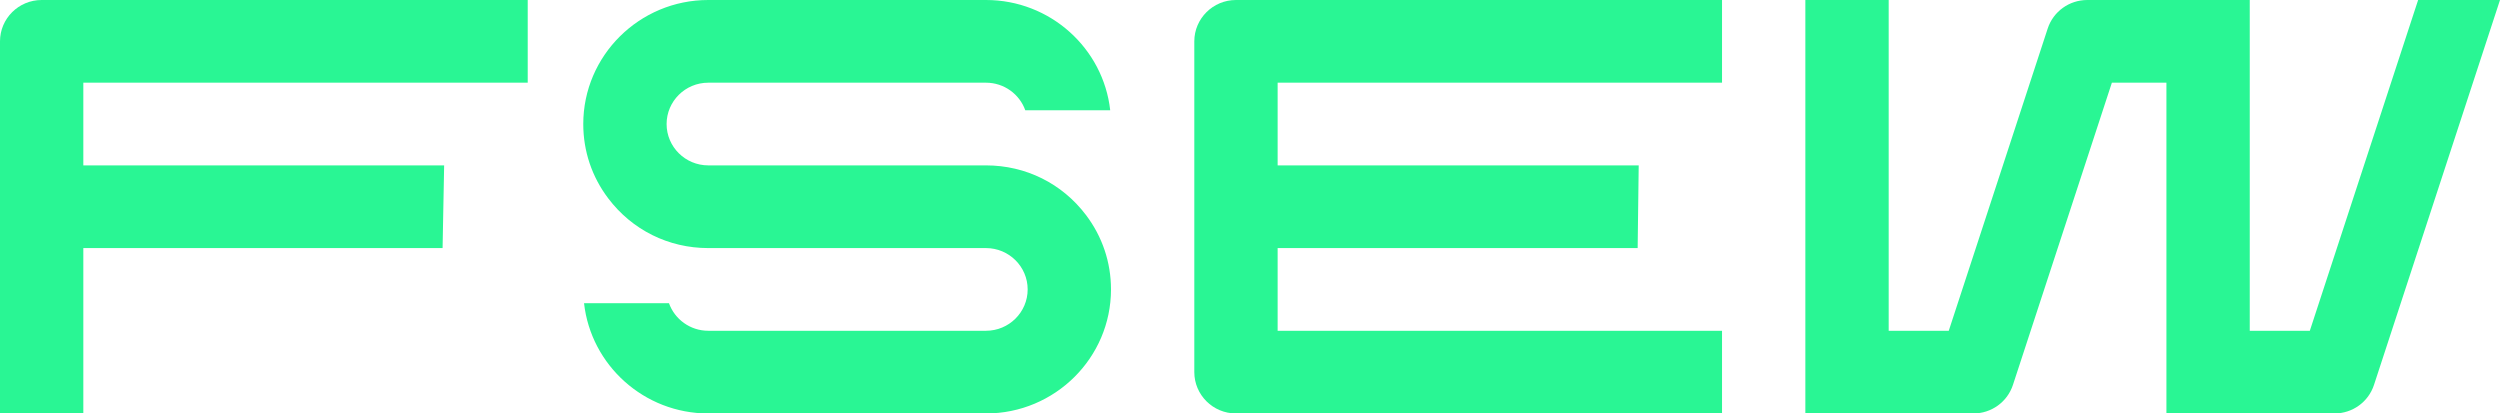
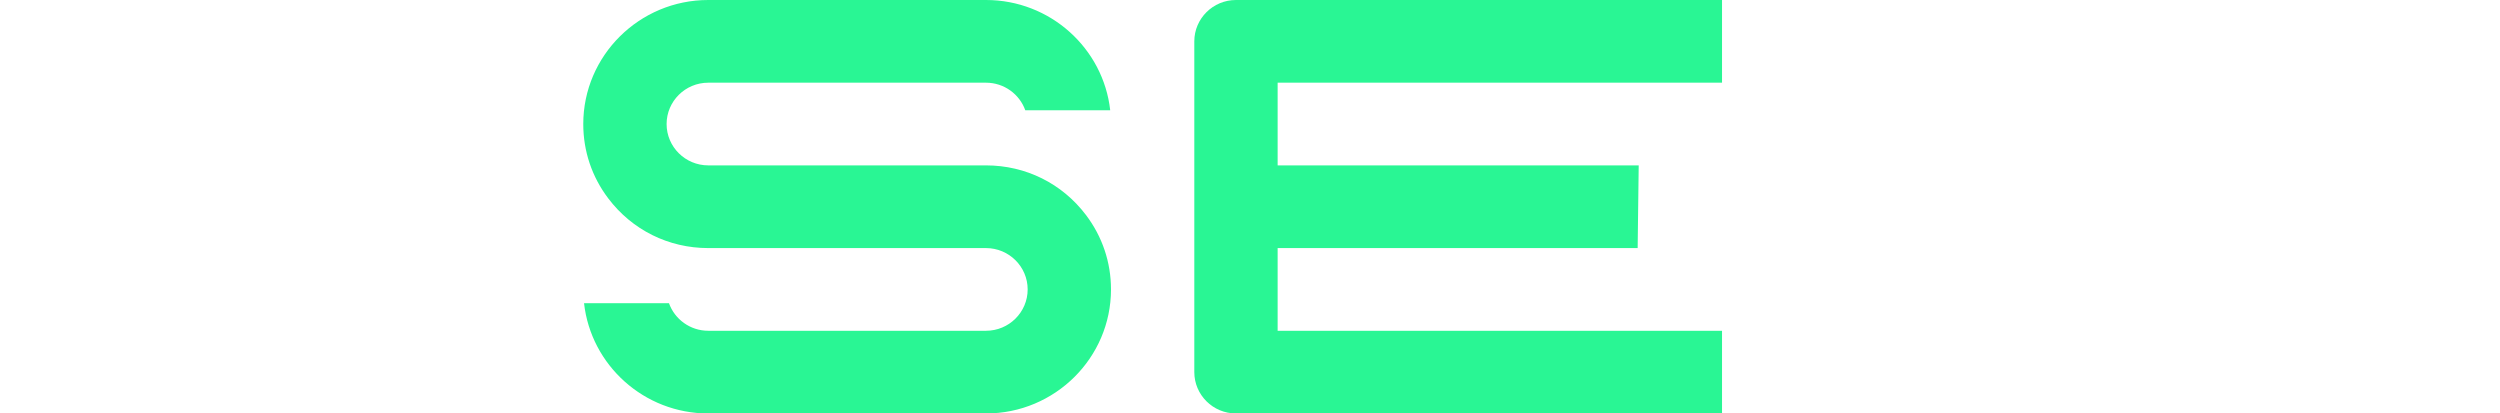
<svg xmlns="http://www.w3.org/2000/svg" width="260" height="43" viewBox="0 0 260 43" fill="none">
  <path d="M115.543 30.1C115.543 37.212 109.711 43 102.544 43H73.659C66.98 43 61.46 37.975 60.741 31.533H69.574C70.169 33.202 71.775 34.4 73.659 34.4H102.544C104.933 34.4 106.877 32.471 106.877 30.1C106.877 27.729 104.933 25.8 102.544 25.8H73.659C69.531 25.8 65.744 23.919 63.263 20.637C61.558 18.392 60.66 15.718 60.66 12.9C60.66 5.788 66.492 0 73.659 0H102.544C109.223 0 114.743 5.025 115.462 11.467H106.629C106.034 9.798 104.427 8.6 102.544 8.6H73.659C71.27 8.6 69.326 10.529 69.326 12.9C69.326 15.271 71.27 17.2 73.659 17.2H102.544C106.672 17.2 110.459 19.081 112.94 22.36C114.644 24.608 115.543 27.282 115.543 30.1Z" fill="#29F694" />
-   <path d="M260 0L246.895 40.03C246.314 41.805 244.659 43 242.776 43H225.308V8.6H219.635L209.346 40.03C208.763 41.805 207.107 43 205.224 43H187.757V0H196.423V34.4H202.671L212.96 2.97C213.543 1.195 215.198 0 217.082 0H233.974V34.4H240.222L251.485 0H260Z" fill="#29F694" />
-   <path d="M8.666 8.6V17.2H46.191L46.029 25.8H8.666V43H0V4.3C0 1.926 1.941 0 4.333 0H54.883V8.6H8.666Z" fill="#29F694" />
  <path d="M132.874 8.6V17.2H170.425L170.316 25.8H132.874V34.4H179.091V43H128.541C126.152 43 124.208 41.071 124.208 38.7V4.3C124.208 1.929 126.152 0 128.541 0H179.091V8.6H132.874Z" fill="#29F694" />
</svg>